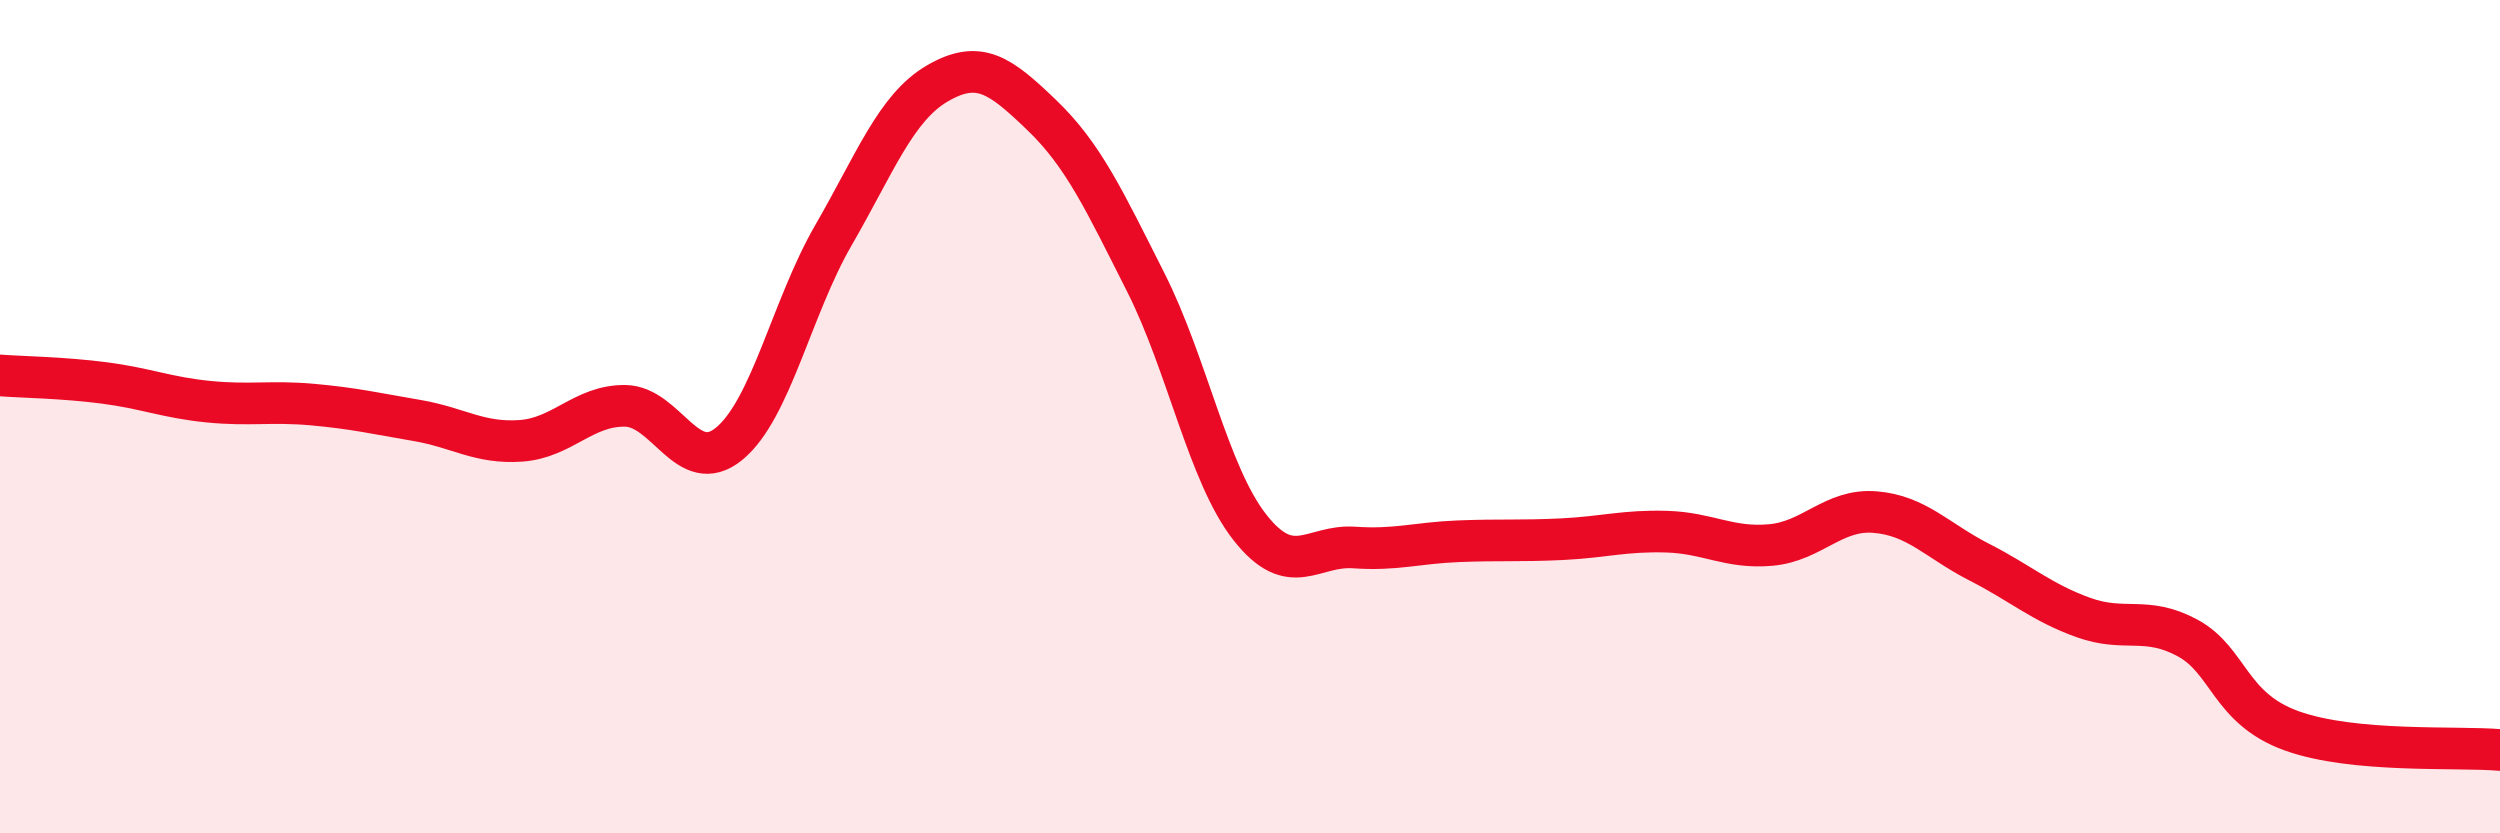
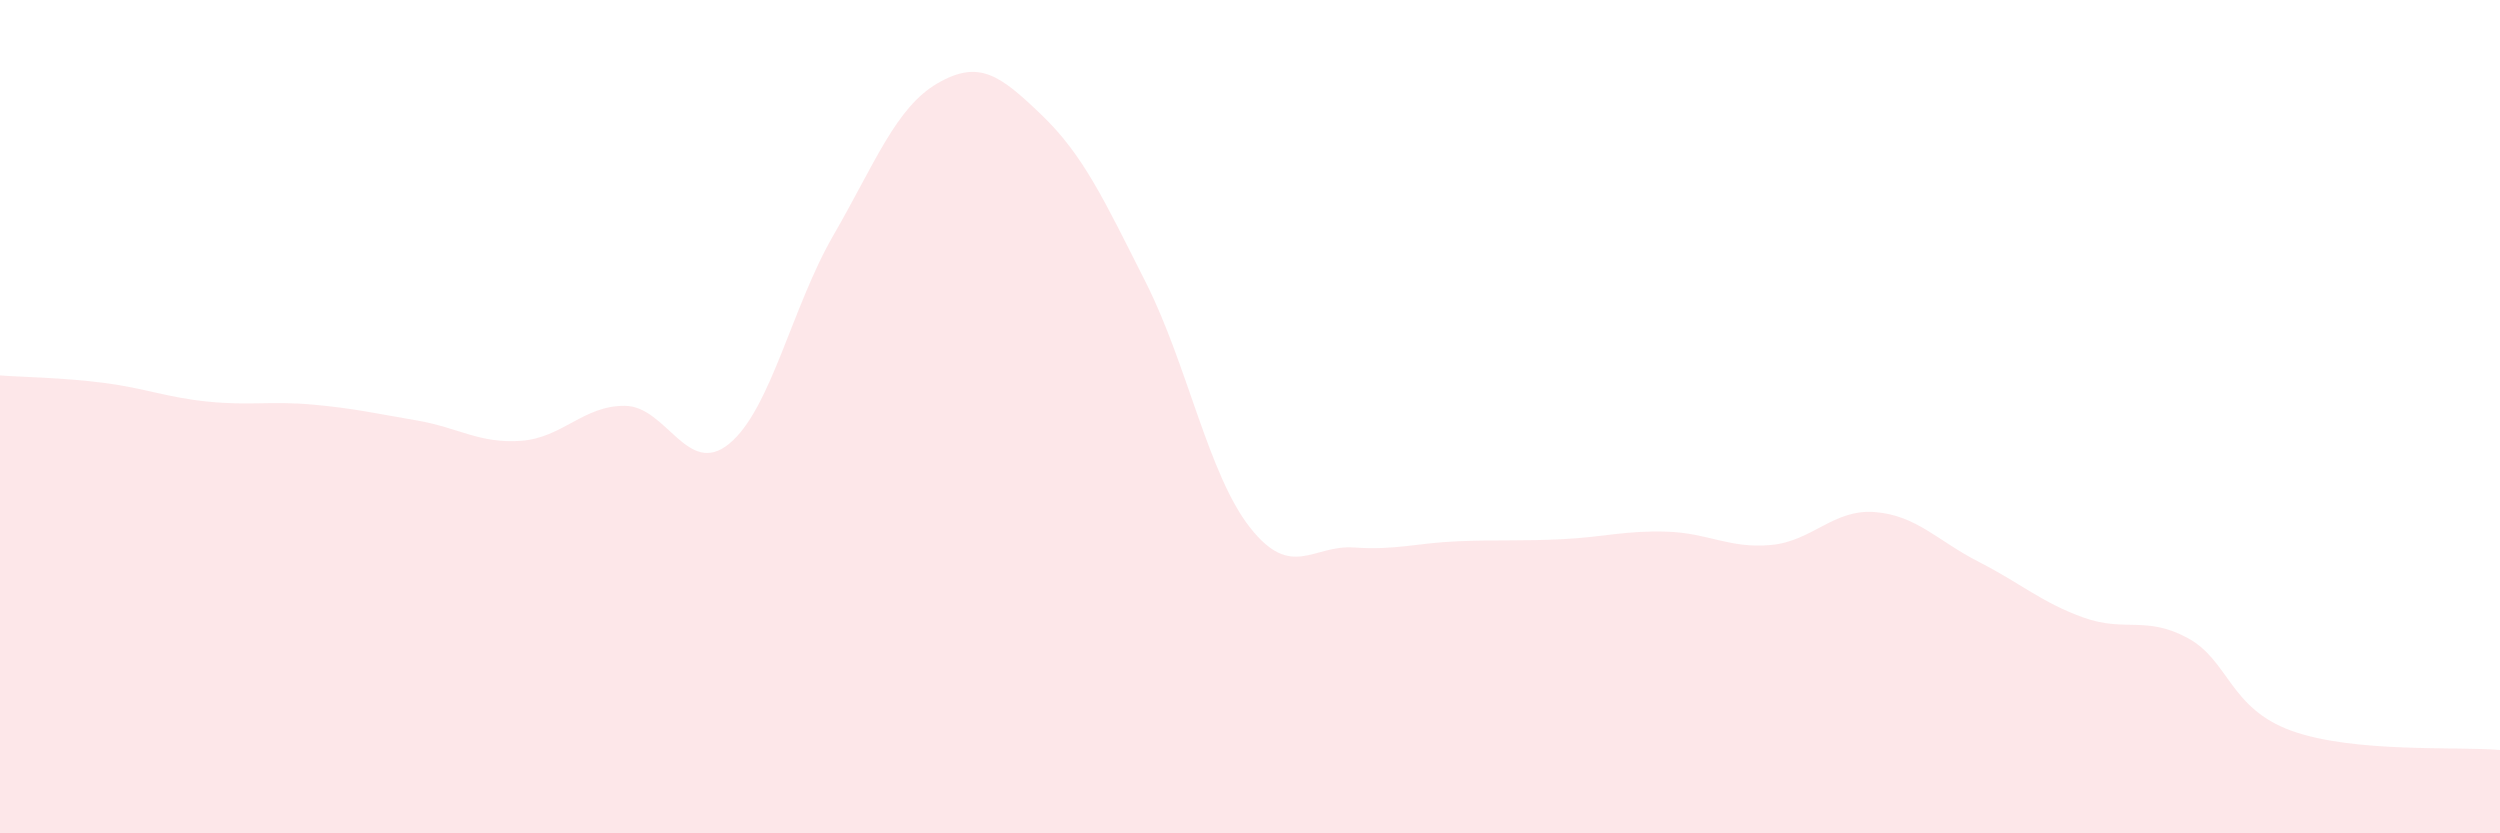
<svg xmlns="http://www.w3.org/2000/svg" width="60" height="20" viewBox="0 0 60 20">
  <path d="M 0,9.01 C 0.5,9.05 1.5,9.06 2.5,9.19 C 3.5,9.32 4,9.54 5,9.64 C 6,9.74 6.5,9.62 7.5,9.71 C 8.5,9.8 9,9.92 10,10.09 C 11,10.26 11.5,10.65 12.5,10.58 C 13.5,10.51 14,9.73 15,9.74 C 16,9.75 16.5,11.47 17.5,10.65 C 18.5,9.83 19,7.38 20,5.65 C 21,3.92 21.5,2.58 22.5,2 C 23.5,1.42 24,1.8 25,2.76 C 26,3.72 26.5,4.8 27.5,6.78 C 28.5,8.76 29,11.39 30,12.66 C 31,13.93 31.5,13.07 32.5,13.14 C 33.5,13.21 34,13.03 35,12.99 C 36,12.95 36.5,12.99 37.5,12.94 C 38.5,12.89 39,12.73 40,12.76 C 41,12.79 41.5,13.17 42.5,13.08 C 43.5,12.99 44,12.21 45,12.29 C 46,12.37 46.5,12.98 47.5,13.49 C 48.5,14 49,14.46 50,14.82 C 51,15.18 51.5,14.77 52.5,15.31 C 53.5,15.85 53.5,17 55,17.54 C 56.5,18.08 59,17.91 60,18L60 20L0 20Z" fill="#EB0A25" opacity="0.1" stroke-linecap="round" stroke-linejoin="round" />
-   <path d="M 0,9.01 C 0.5,9.05 1.5,9.06 2.5,9.19 C 3.5,9.32 4,9.54 5,9.64 C 6,9.74 6.5,9.62 7.5,9.71 C 8.5,9.8 9,9.92 10,10.09 C 11,10.26 11.5,10.65 12.5,10.58 C 13.5,10.51 14,9.73 15,9.74 C 16,9.75 16.5,11.47 17.5,10.65 C 18.5,9.83 19,7.38 20,5.65 C 21,3.92 21.5,2.58 22.5,2 C 23.5,1.42 24,1.8 25,2.76 C 26,3.72 26.5,4.8 27.5,6.78 C 28.5,8.76 29,11.39 30,12.66 C 31,13.93 31.5,13.07 32.5,13.14 C 33.5,13.21 34,13.03 35,12.99 C 36,12.95 36.5,12.99 37.5,12.94 C 38.5,12.89 39,12.73 40,12.76 C 41,12.79 41.5,13.17 42.5,13.08 C 43.5,12.99 44,12.21 45,12.29 C 46,12.37 46.5,12.98 47.5,13.49 C 48.5,14 49,14.46 50,14.82 C 51,15.18 51.5,14.77 52.5,15.31 C 53.5,15.85 53.5,17 55,17.54 C 56.5,18.08 59,17.91 60,18" stroke="#EB0A25" stroke-width="1" fill="none" stroke-linecap="round" stroke-linejoin="round" />
</svg>